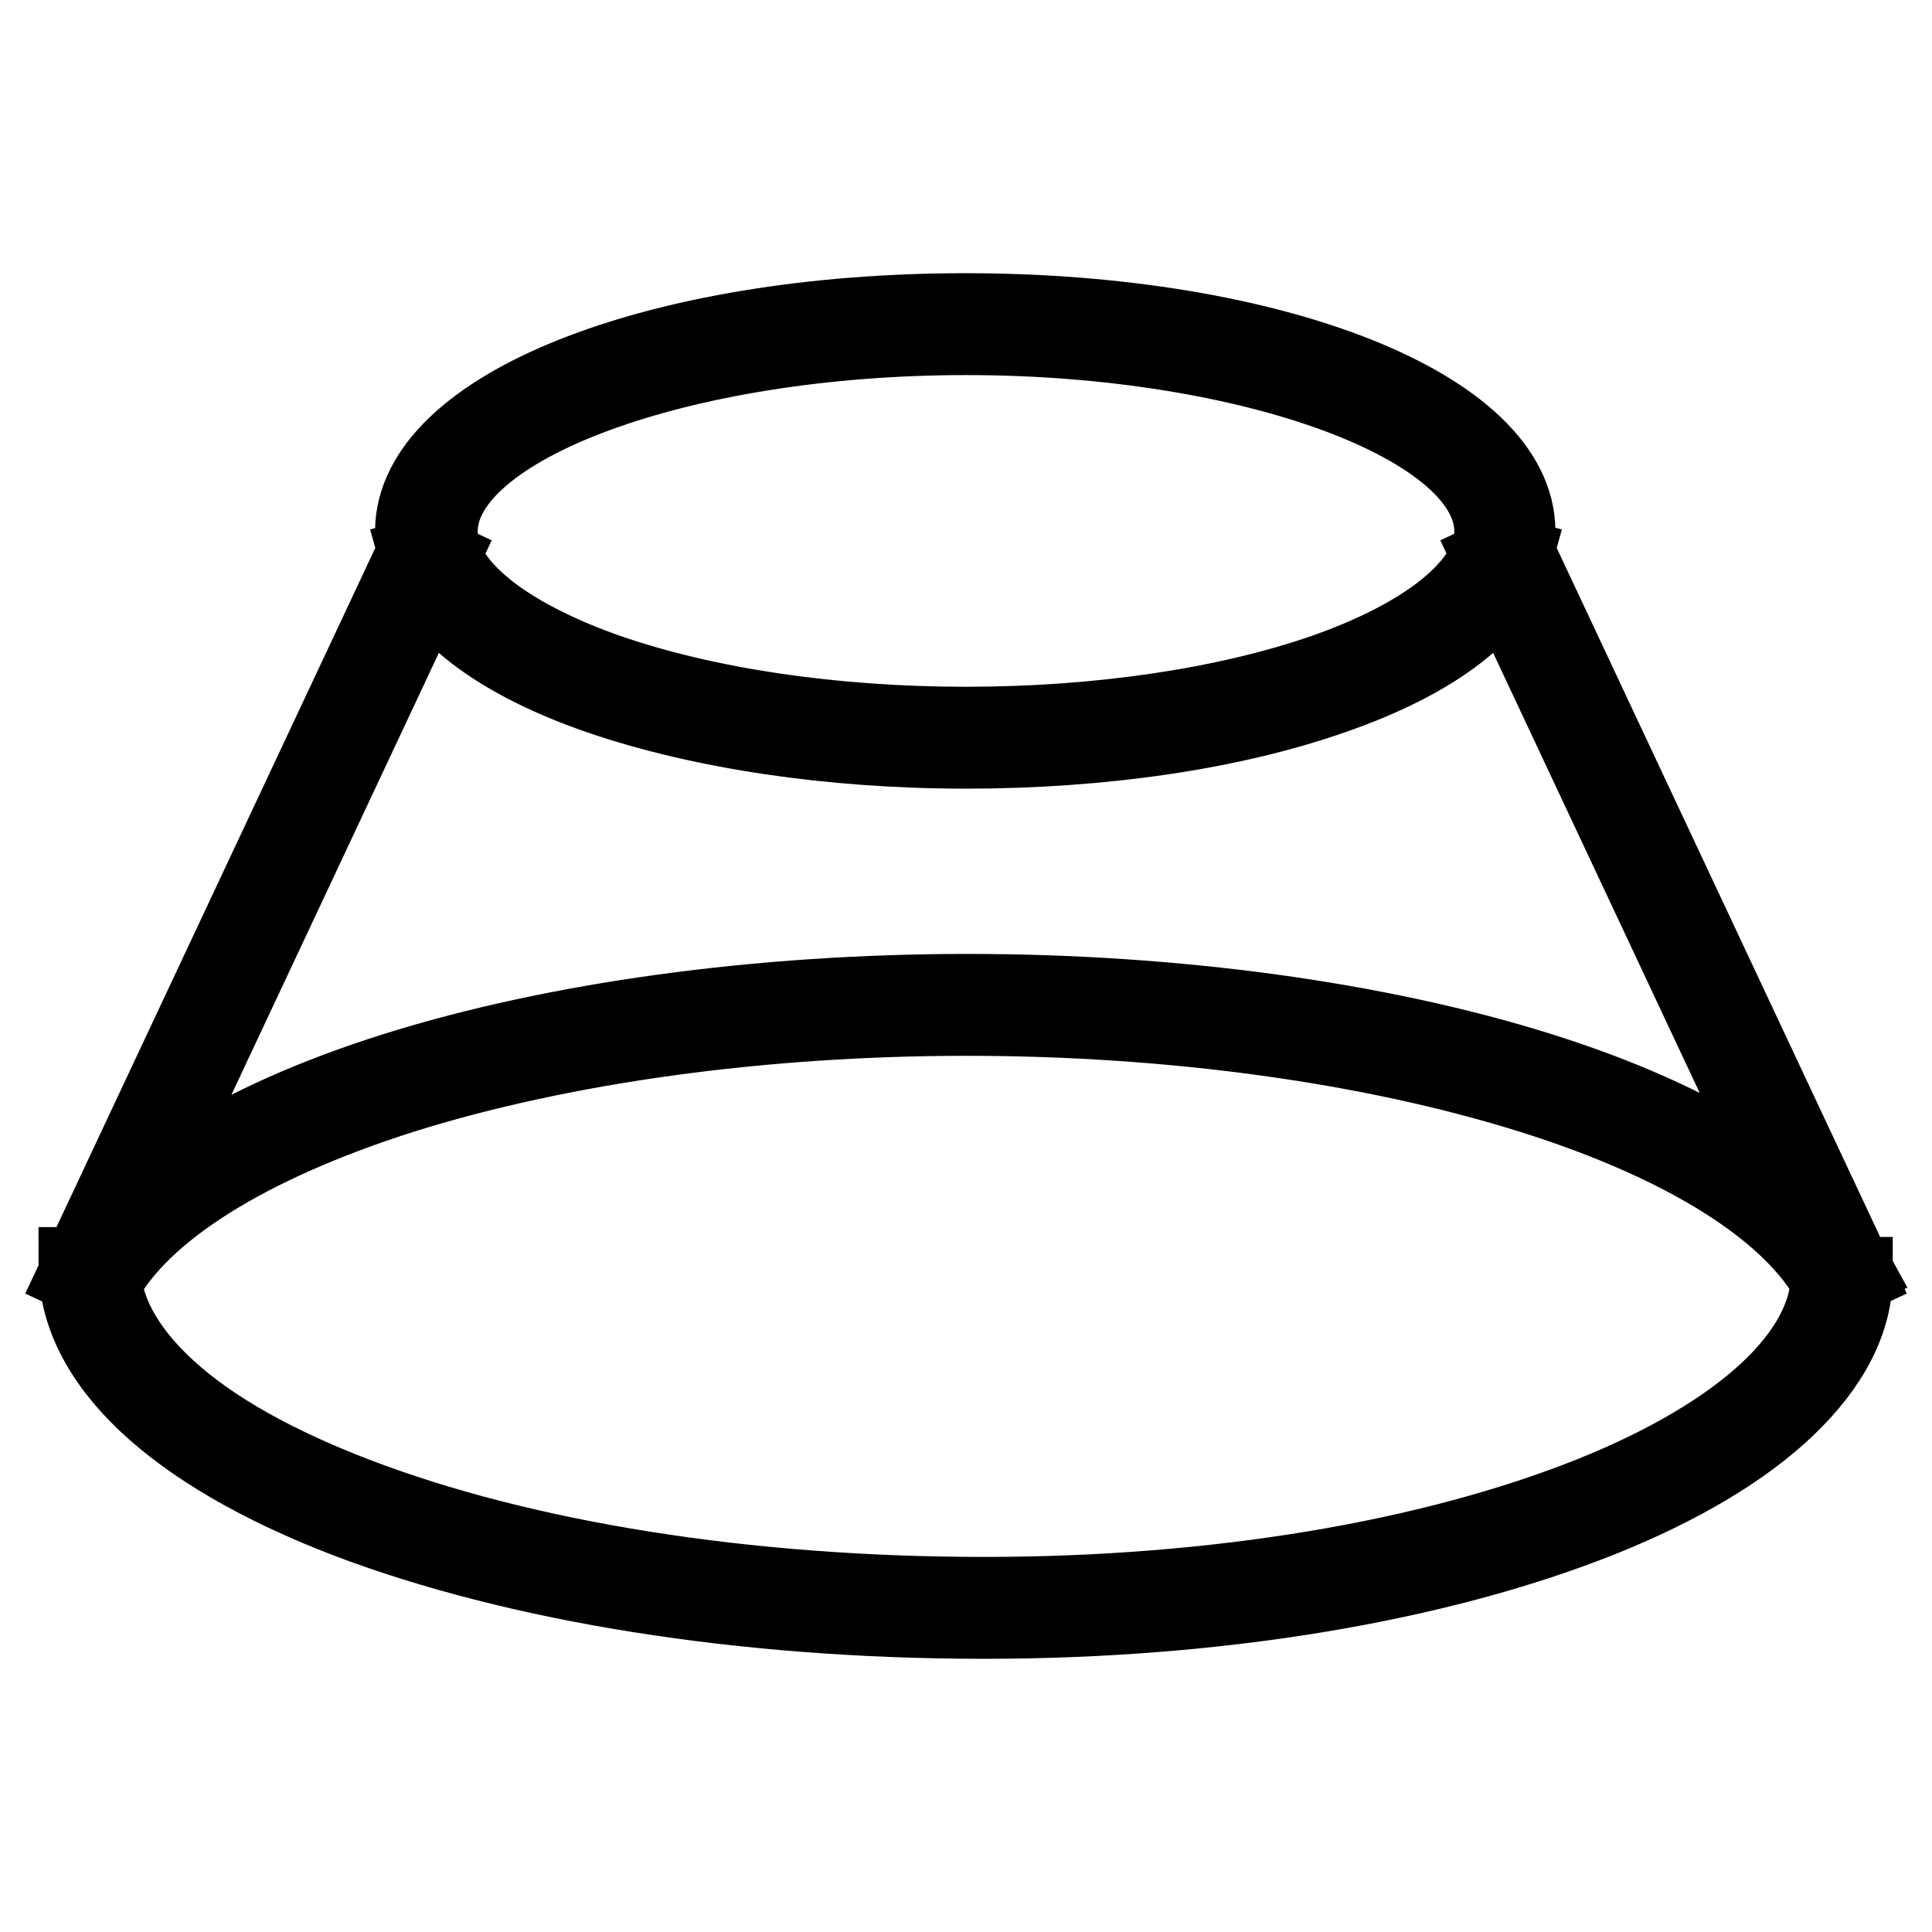
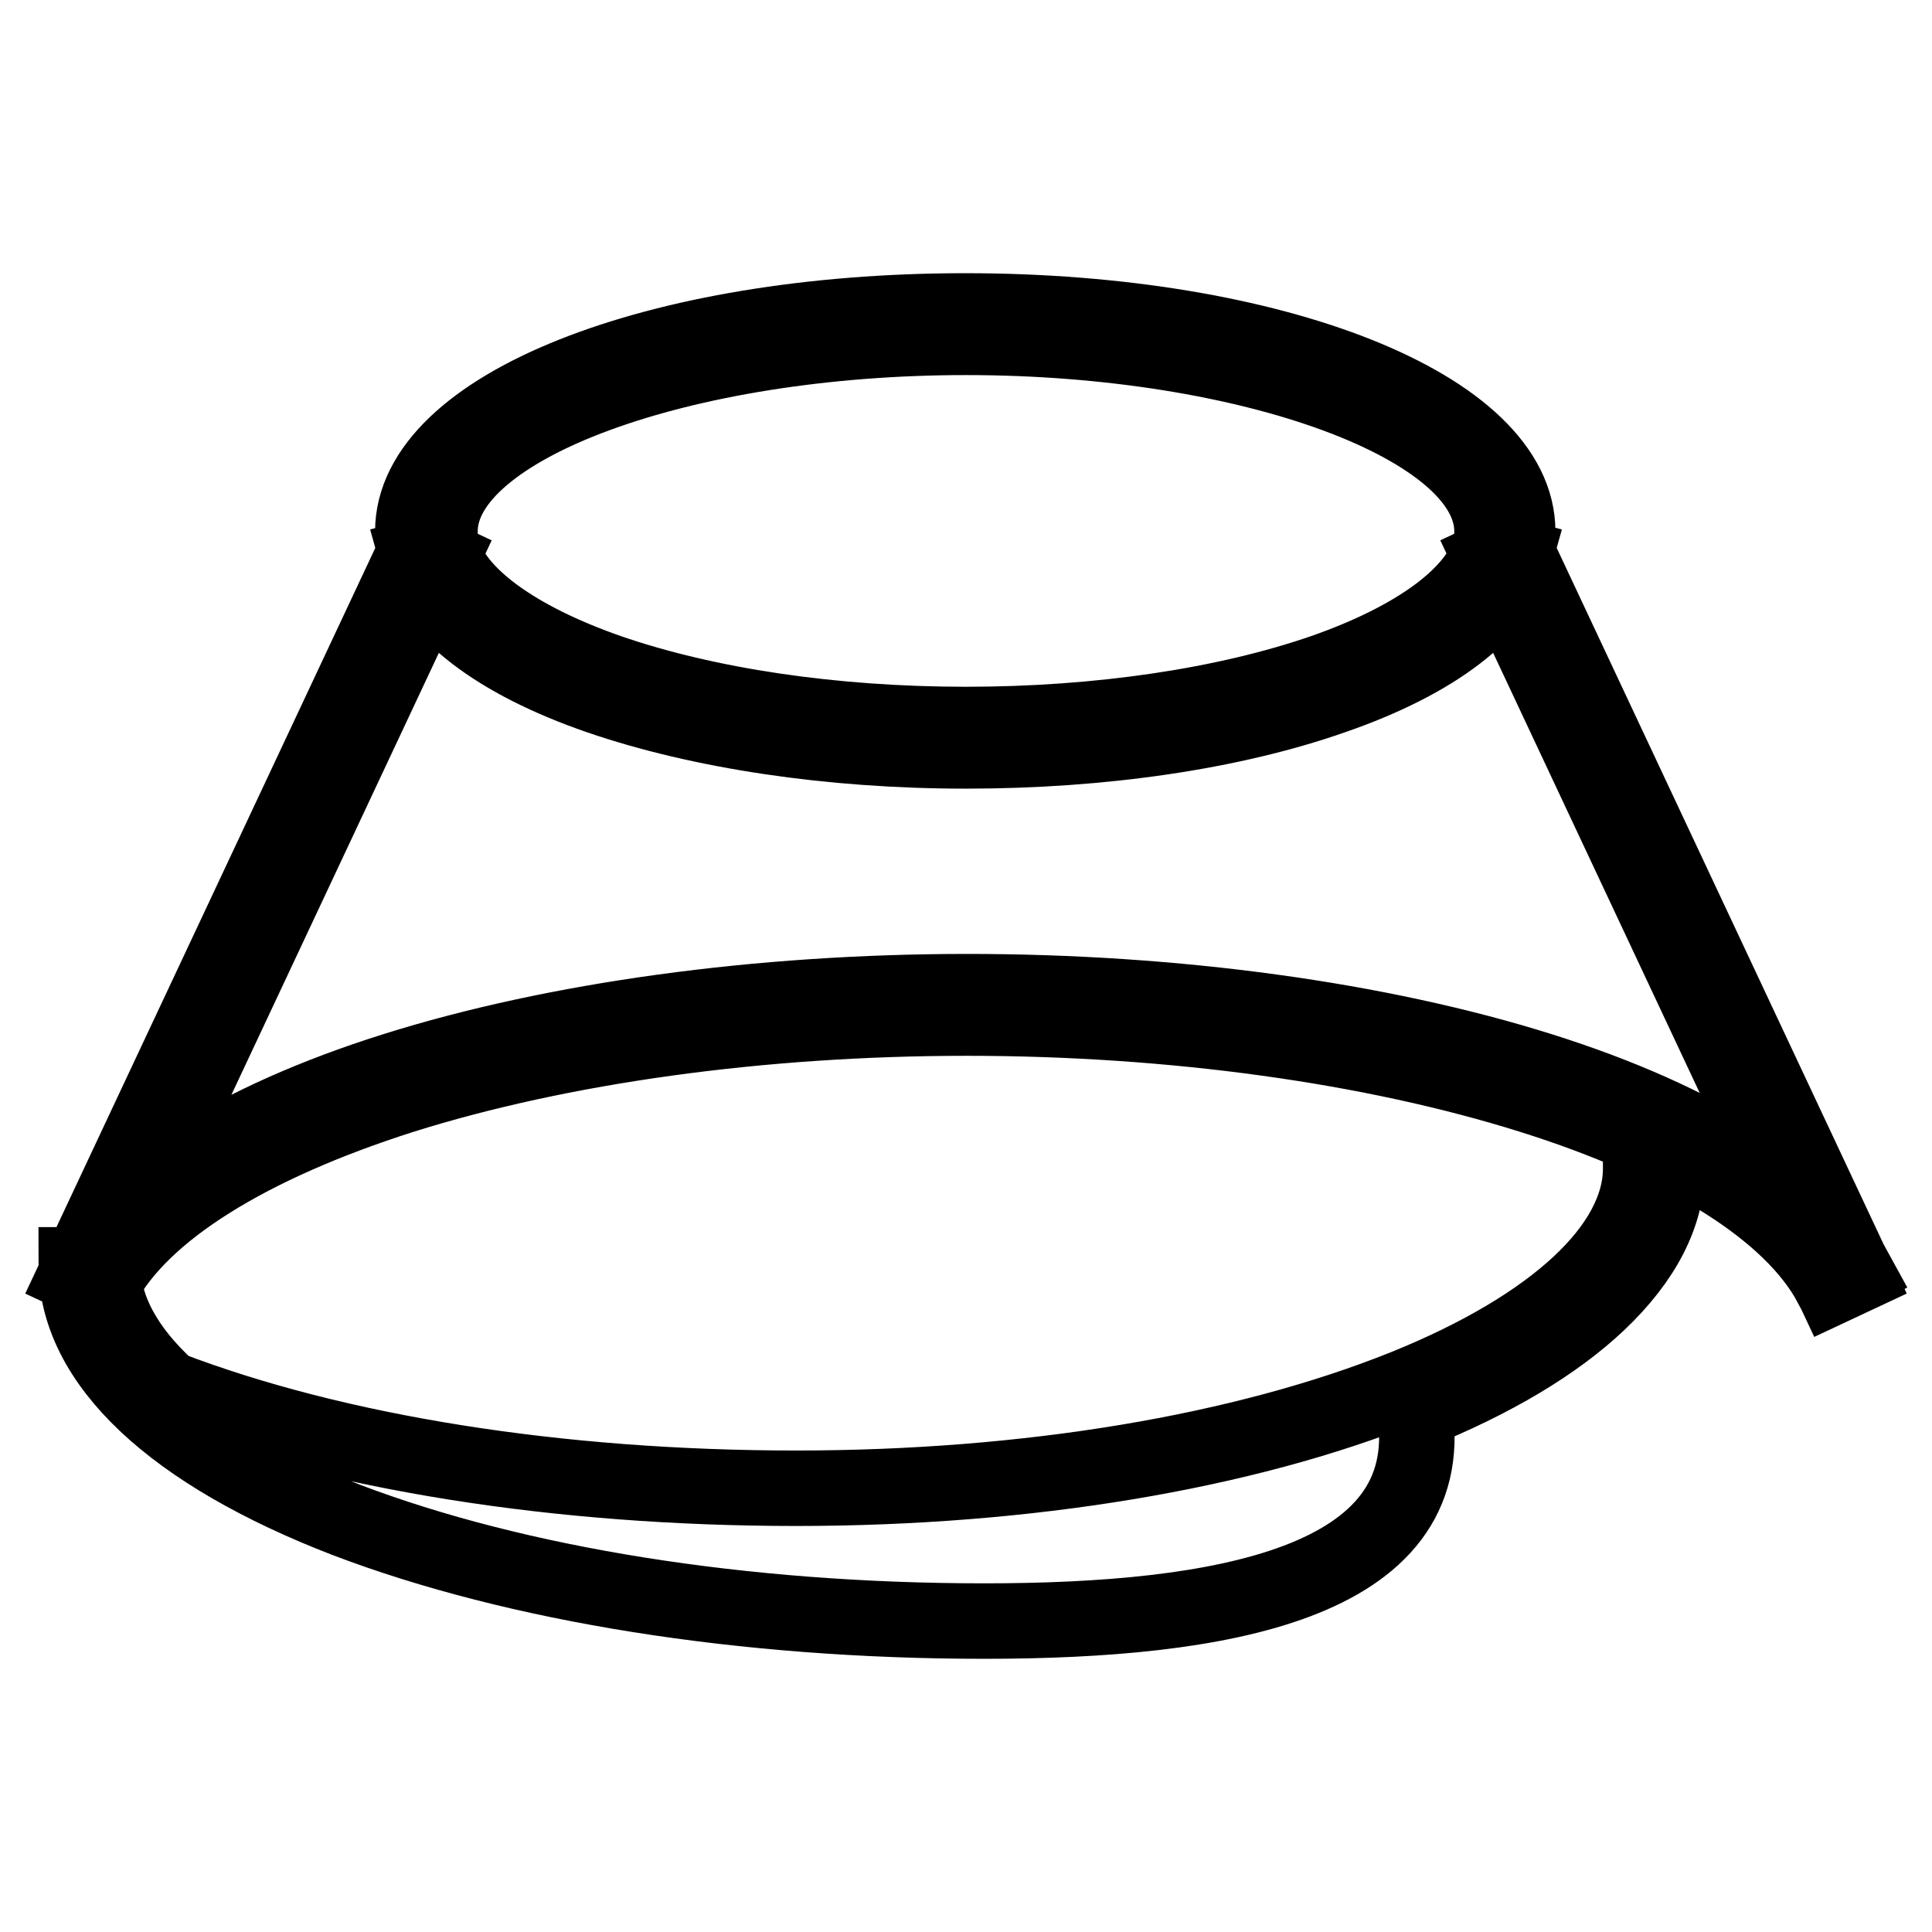
<svg xmlns="http://www.w3.org/2000/svg" version="1.1" x="0px" y="0px" viewBox="0 0 256 256" enable-background="new 0 0 256 256" xml:space="preserve">
  <g>
-     <path stroke-width="10" fill-opacity="0" stroke="#000000" d="M242.6,170.2c-5.2-9.7-19.3-18.6-39.7-25c-21-6.6-47.5-10.3-74.8-10.3c-27.3,0-53.8,3.7-74.8,10.3 c-20.4,6.5-34.5,15.3-39.7,25l-3.1-1.7c5.6-10.5,20.5-20,41.8-26.7c21.3-6.7,48.3-10.4,75.9-10.4c27.6,0,54.6,3.7,75.9,10.4 c21.3,6.7,36.1,16.2,41.8,26.7L242.6,170.2L242.6,170.2z M130.4,214.8c-31.9,0-61.9-4.8-84.5-13.4c-23.1-8.9-35.8-20.9-35.8-33.8 h3.5c0,5.6,2.9,11.1,8.7,16.4c5.8,5.3,14.2,10,24.9,14.1c22.2,8.5,51.7,13.2,83.2,13.2c30.7,0,59.3-4.8,80.7-13.4 c19.8-8,31.2-18.6,31.2-29h3.5c0,6.1-3.1,12.1-9.1,17.8c-5.7,5.4-13.9,10.3-24.3,14.5C190.7,209.9,161.6,214.8,130.4,214.8z  M128,99.5c-18,0-35.2-2.6-48.6-7.2C65.8,87.6,57.2,81,55.2,73.7l3.4-0.9c1.6,6,9.7,11.9,22,16.2c13,4.5,29.8,7,47.4,7 s34.4-2.5,47.4-7c12.3-4.3,20.3-10.2,22-16.2l3.4,0.9c-2,7.3-10.6,13.9-24.2,18.6C163.2,97,146,99.5,128,99.5z M200.8,73.7 l-3.4-0.9c0.2-0.8,0.3-1.6,0.3-2.4c0-13.9-31.9-25.7-69.7-25.7S58.3,56.5,58.3,70.4c0,0.8,0.1,1.6,0.3,2.4l-3.4,0.9 c-0.3-1.1-0.5-2.2-0.5-3.3c0-16.4,32.2-29.2,73.2-29.2s73.2,12.8,73.2,29.2C201.2,71.5,201.1,72.6,200.8,73.7L200.8,73.7z  M55.3,72.5l3.2,1.5l-45.3,96.5L10,169L55.3,72.5z M200.7,72.5L246,169l-3.2,1.5L197.5,74L200.7,72.5z" />
+     <path stroke-width="10" fill-opacity="0" stroke="#000000" d="M242.6,170.2c-5.2-9.7-19.3-18.6-39.7-25c-21-6.6-47.5-10.3-74.8-10.3c-27.3,0-53.8,3.7-74.8,10.3 c-20.4,6.5-34.5,15.3-39.7,25l-3.1-1.7c5.6-10.5,20.5-20,41.8-26.7c21.3-6.7,48.3-10.4,75.9-10.4c27.6,0,54.6,3.7,75.9,10.4 c21.3,6.7,36.1,16.2,41.8,26.7L242.6,170.2L242.6,170.2z M130.4,214.8c-31.9,0-61.9-4.8-84.5-13.4c-23.1-8.9-35.8-20.9-35.8-33.8 h3.5c0,5.6,2.9,11.1,8.7,16.4c22.2,8.5,51.7,13.2,83.2,13.2c30.7,0,59.3-4.8,80.7-13.4 c19.8-8,31.2-18.6,31.2-29h3.5c0,6.1-3.1,12.1-9.1,17.8c-5.7,5.4-13.9,10.3-24.3,14.5C190.7,209.9,161.6,214.8,130.4,214.8z  M128,99.5c-18,0-35.2-2.6-48.6-7.2C65.8,87.6,57.2,81,55.2,73.7l3.4-0.9c1.6,6,9.7,11.9,22,16.2c13,4.5,29.8,7,47.4,7 s34.4-2.5,47.4-7c12.3-4.3,20.3-10.2,22-16.2l3.4,0.9c-2,7.3-10.6,13.9-24.2,18.6C163.2,97,146,99.5,128,99.5z M200.8,73.7 l-3.4-0.9c0.2-0.8,0.3-1.6,0.3-2.4c0-13.9-31.9-25.7-69.7-25.7S58.3,56.5,58.3,70.4c0,0.8,0.1,1.6,0.3,2.4l-3.4,0.9 c-0.3-1.1-0.5-2.2-0.5-3.3c0-16.4,32.2-29.2,73.2-29.2s73.2,12.8,73.2,29.2C201.2,71.5,201.1,72.6,200.8,73.7L200.8,73.7z  M55.3,72.5l3.2,1.5l-45.3,96.5L10,169L55.3,72.5z M200.7,72.5L246,169l-3.2,1.5L197.5,74L200.7,72.5z" />
  </g>
</svg>